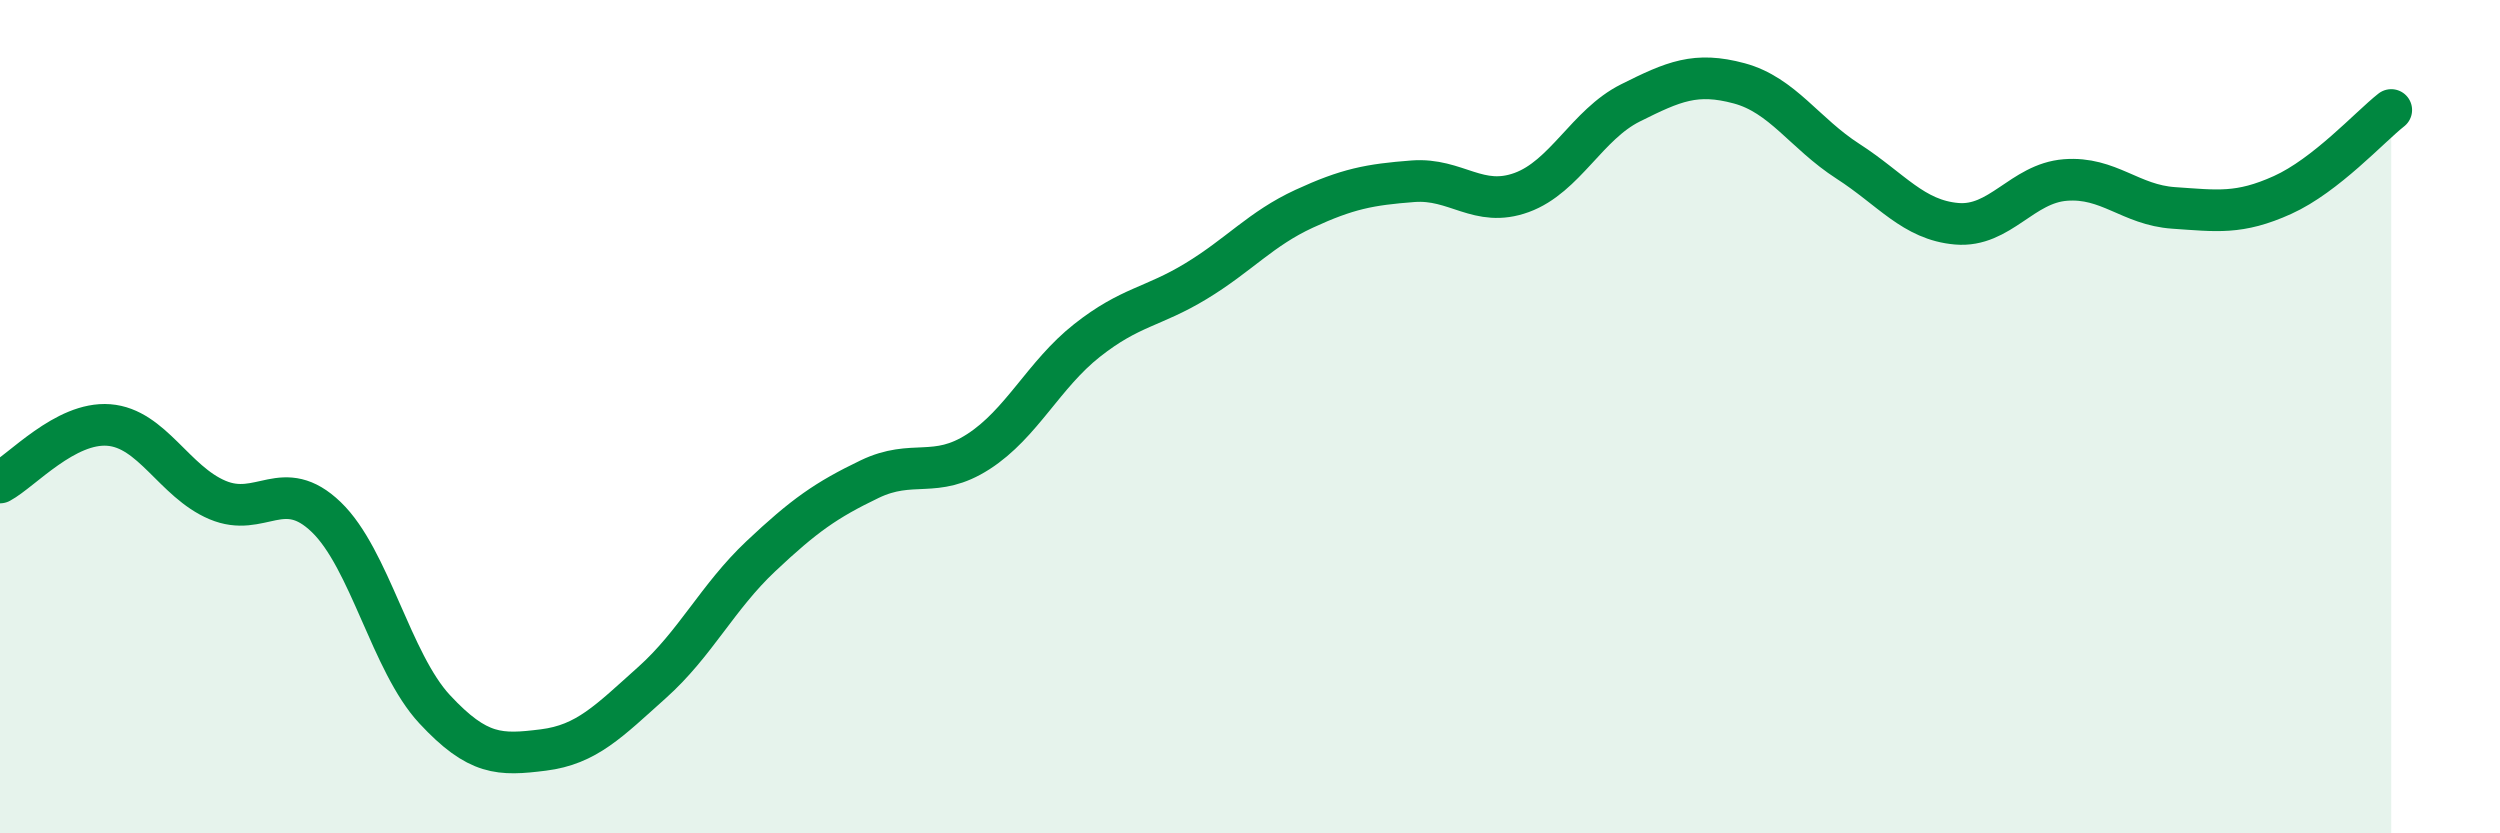
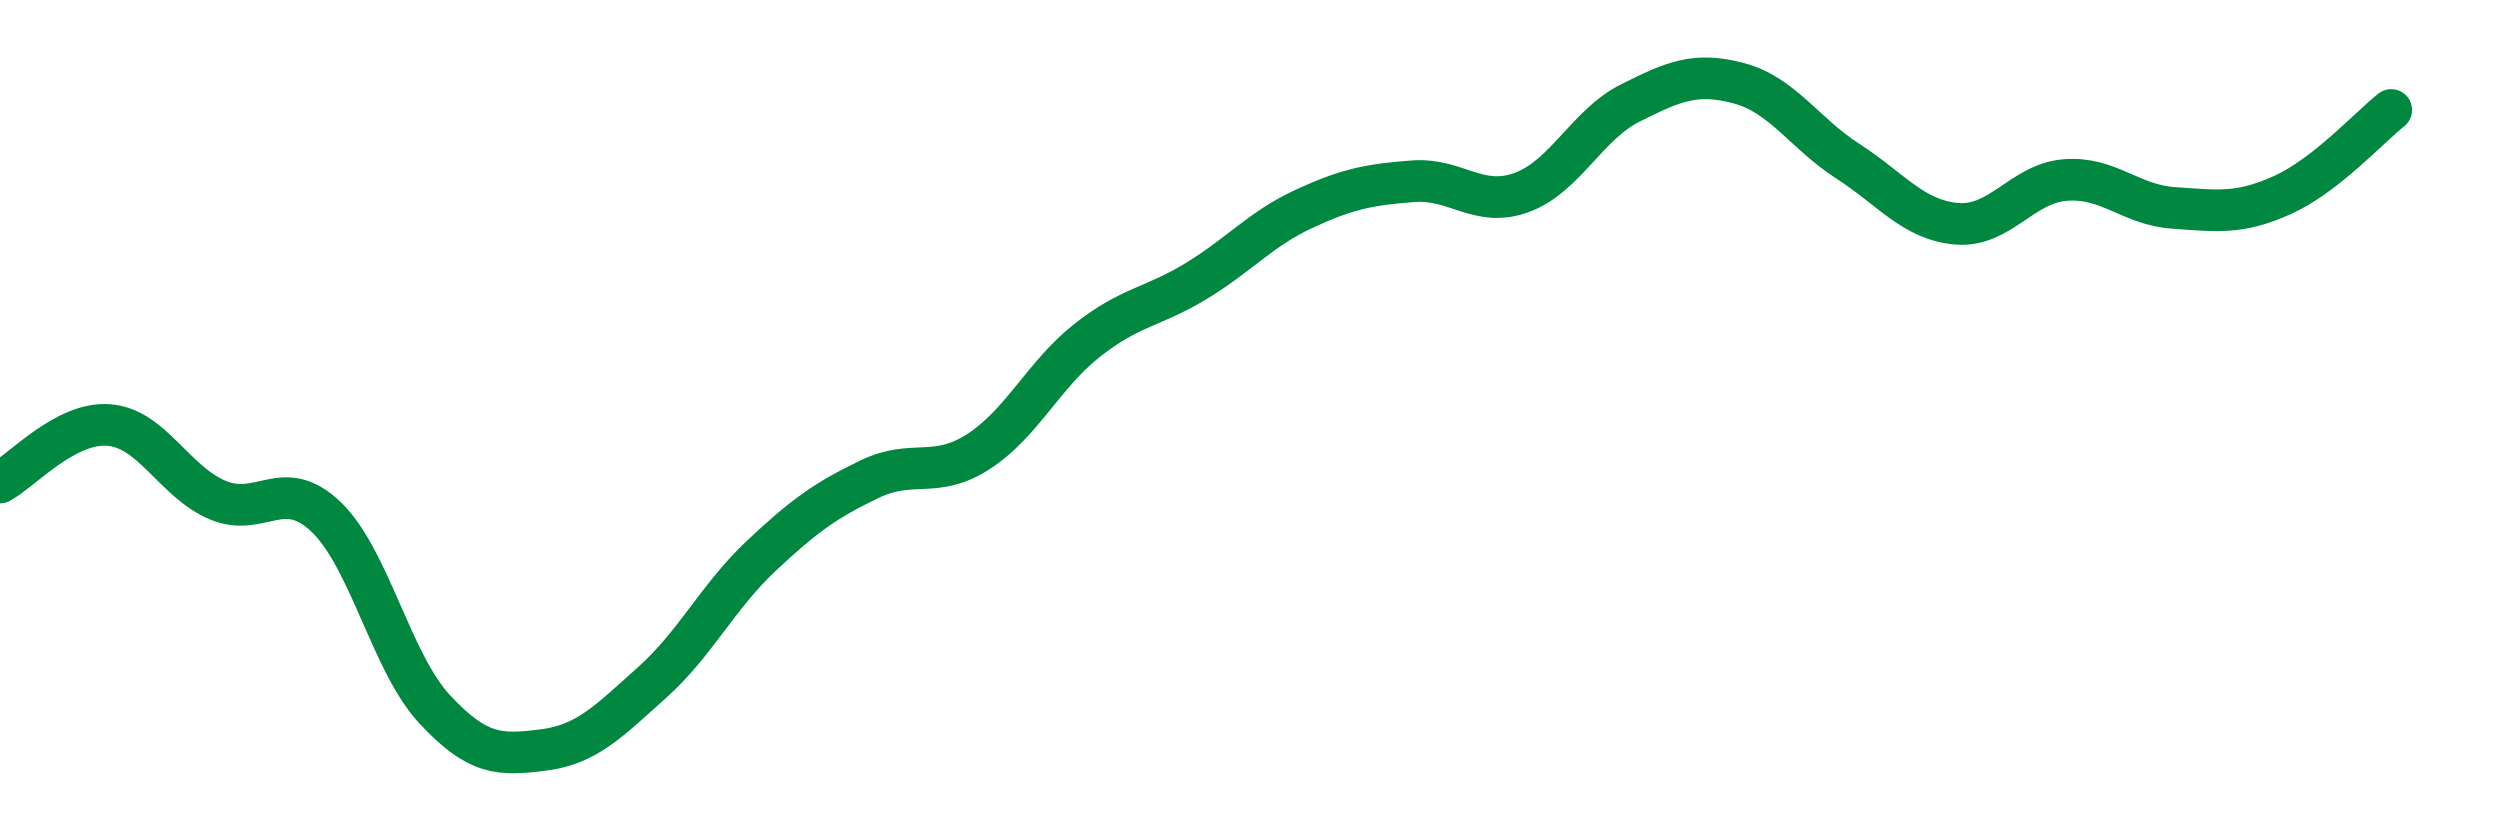
<svg xmlns="http://www.w3.org/2000/svg" width="60" height="20" viewBox="0 0 60 20">
-   <path d="M 0,11.58 C 0.52,11.3 1.57,10.12 2.61,10.2 C 3.65,10.28 4.18,11.56 5.22,12 C 6.26,12.44 6.79,11.41 7.83,12.41 C 8.87,13.41 9.39,15.9 10.43,17.02 C 11.47,18.14 12,18.13 13.04,18 C 14.08,17.87 14.61,17.31 15.65,16.38 C 16.69,15.45 17.22,14.33 18.26,13.35 C 19.3,12.37 19.83,12 20.87,11.5 C 21.91,11 22.44,11.51 23.48,10.84 C 24.52,10.17 25.05,8.99 26.09,8.17 C 27.13,7.35 27.66,7.38 28.7,6.75 C 29.74,6.12 30.26,5.49 31.3,5.01 C 32.34,4.53 32.87,4.43 33.91,4.35 C 34.95,4.27 35.48,5 36.52,4.62 C 37.56,4.24 38.09,2.99 39.13,2.47 C 40.17,1.95 40.7,1.72 41.74,2 C 42.78,2.28 43.31,3.2 44.35,3.87 C 45.39,4.54 45.92,5.28 46.96,5.37 C 48,5.46 48.53,4.4 49.57,4.32 C 50.61,4.24 51.13,4.92 52.17,4.99 C 53.21,5.06 53.74,5.15 54.78,4.68 C 55.82,4.21 56.87,3.05 57.39,2.64L57.39 20L0 20Z" fill="#008740" opacity="0.1" stroke-linecap="round" stroke-linejoin="round" />
  <path d="M 0,11.58 C 0.52,11.3 1.57,10.12 2.61,10.2 C 3.65,10.28 4.18,11.56 5.22,12 C 6.26,12.44 6.79,11.41 7.83,12.41 C 8.87,13.41 9.39,15.9 10.43,17.02 C 11.47,18.14 12,18.13 13.04,18 C 14.08,17.87 14.61,17.31 15.65,16.38 C 16.69,15.45 17.22,14.33 18.26,13.35 C 19.3,12.37 19.83,12 20.87,11.5 C 21.91,11 22.44,11.51 23.48,10.84 C 24.52,10.17 25.05,8.99 26.09,8.17 C 27.13,7.35 27.66,7.38 28.7,6.75 C 29.74,6.12 30.26,5.49 31.3,5.01 C 32.34,4.53 32.87,4.43 33.91,4.35 C 34.95,4.27 35.48,5 36.52,4.62 C 37.56,4.24 38.09,2.99 39.13,2.47 C 40.17,1.95 40.7,1.72 41.74,2 C 42.78,2.28 43.31,3.2 44.35,3.87 C 45.39,4.54 45.92,5.28 46.96,5.37 C 48,5.46 48.53,4.4 49.57,4.32 C 50.61,4.24 51.13,4.92 52.17,4.99 C 53.21,5.06 53.74,5.15 54.78,4.68 C 55.82,4.21 56.87,3.05 57.39,2.64" stroke="#008740" stroke-width="1" fill="none" stroke-linecap="round" stroke-linejoin="round" />
</svg>